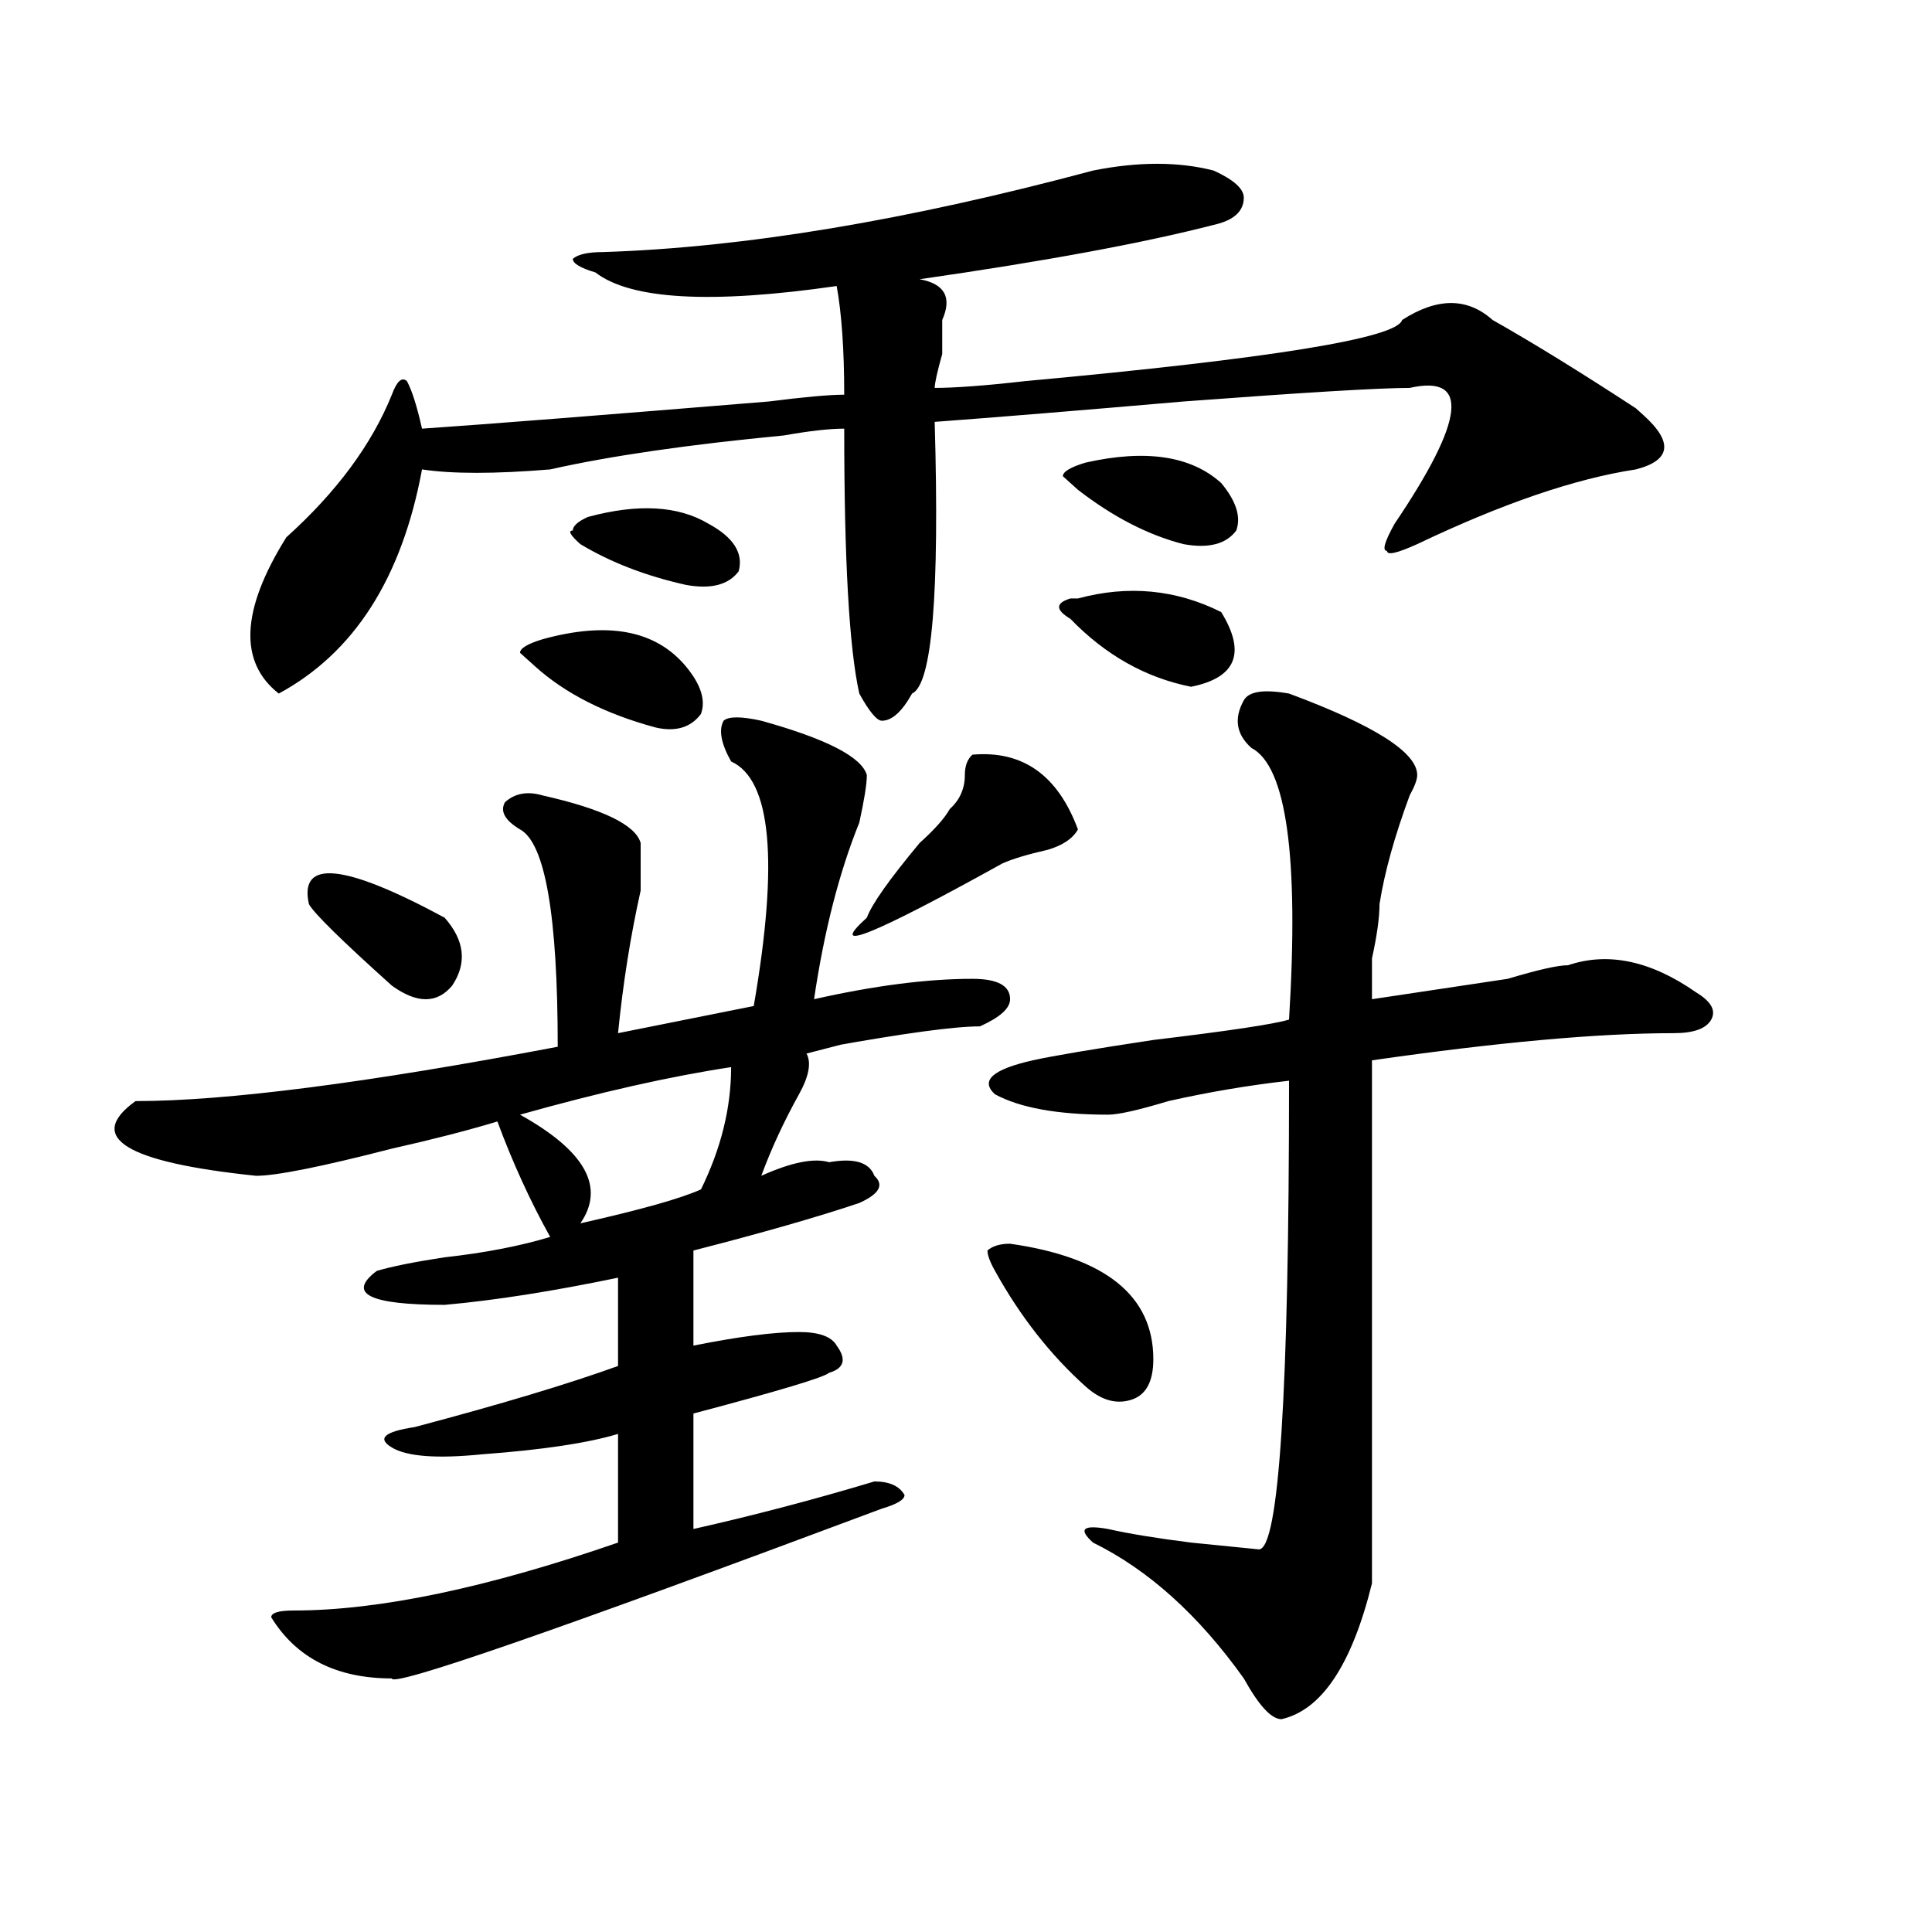
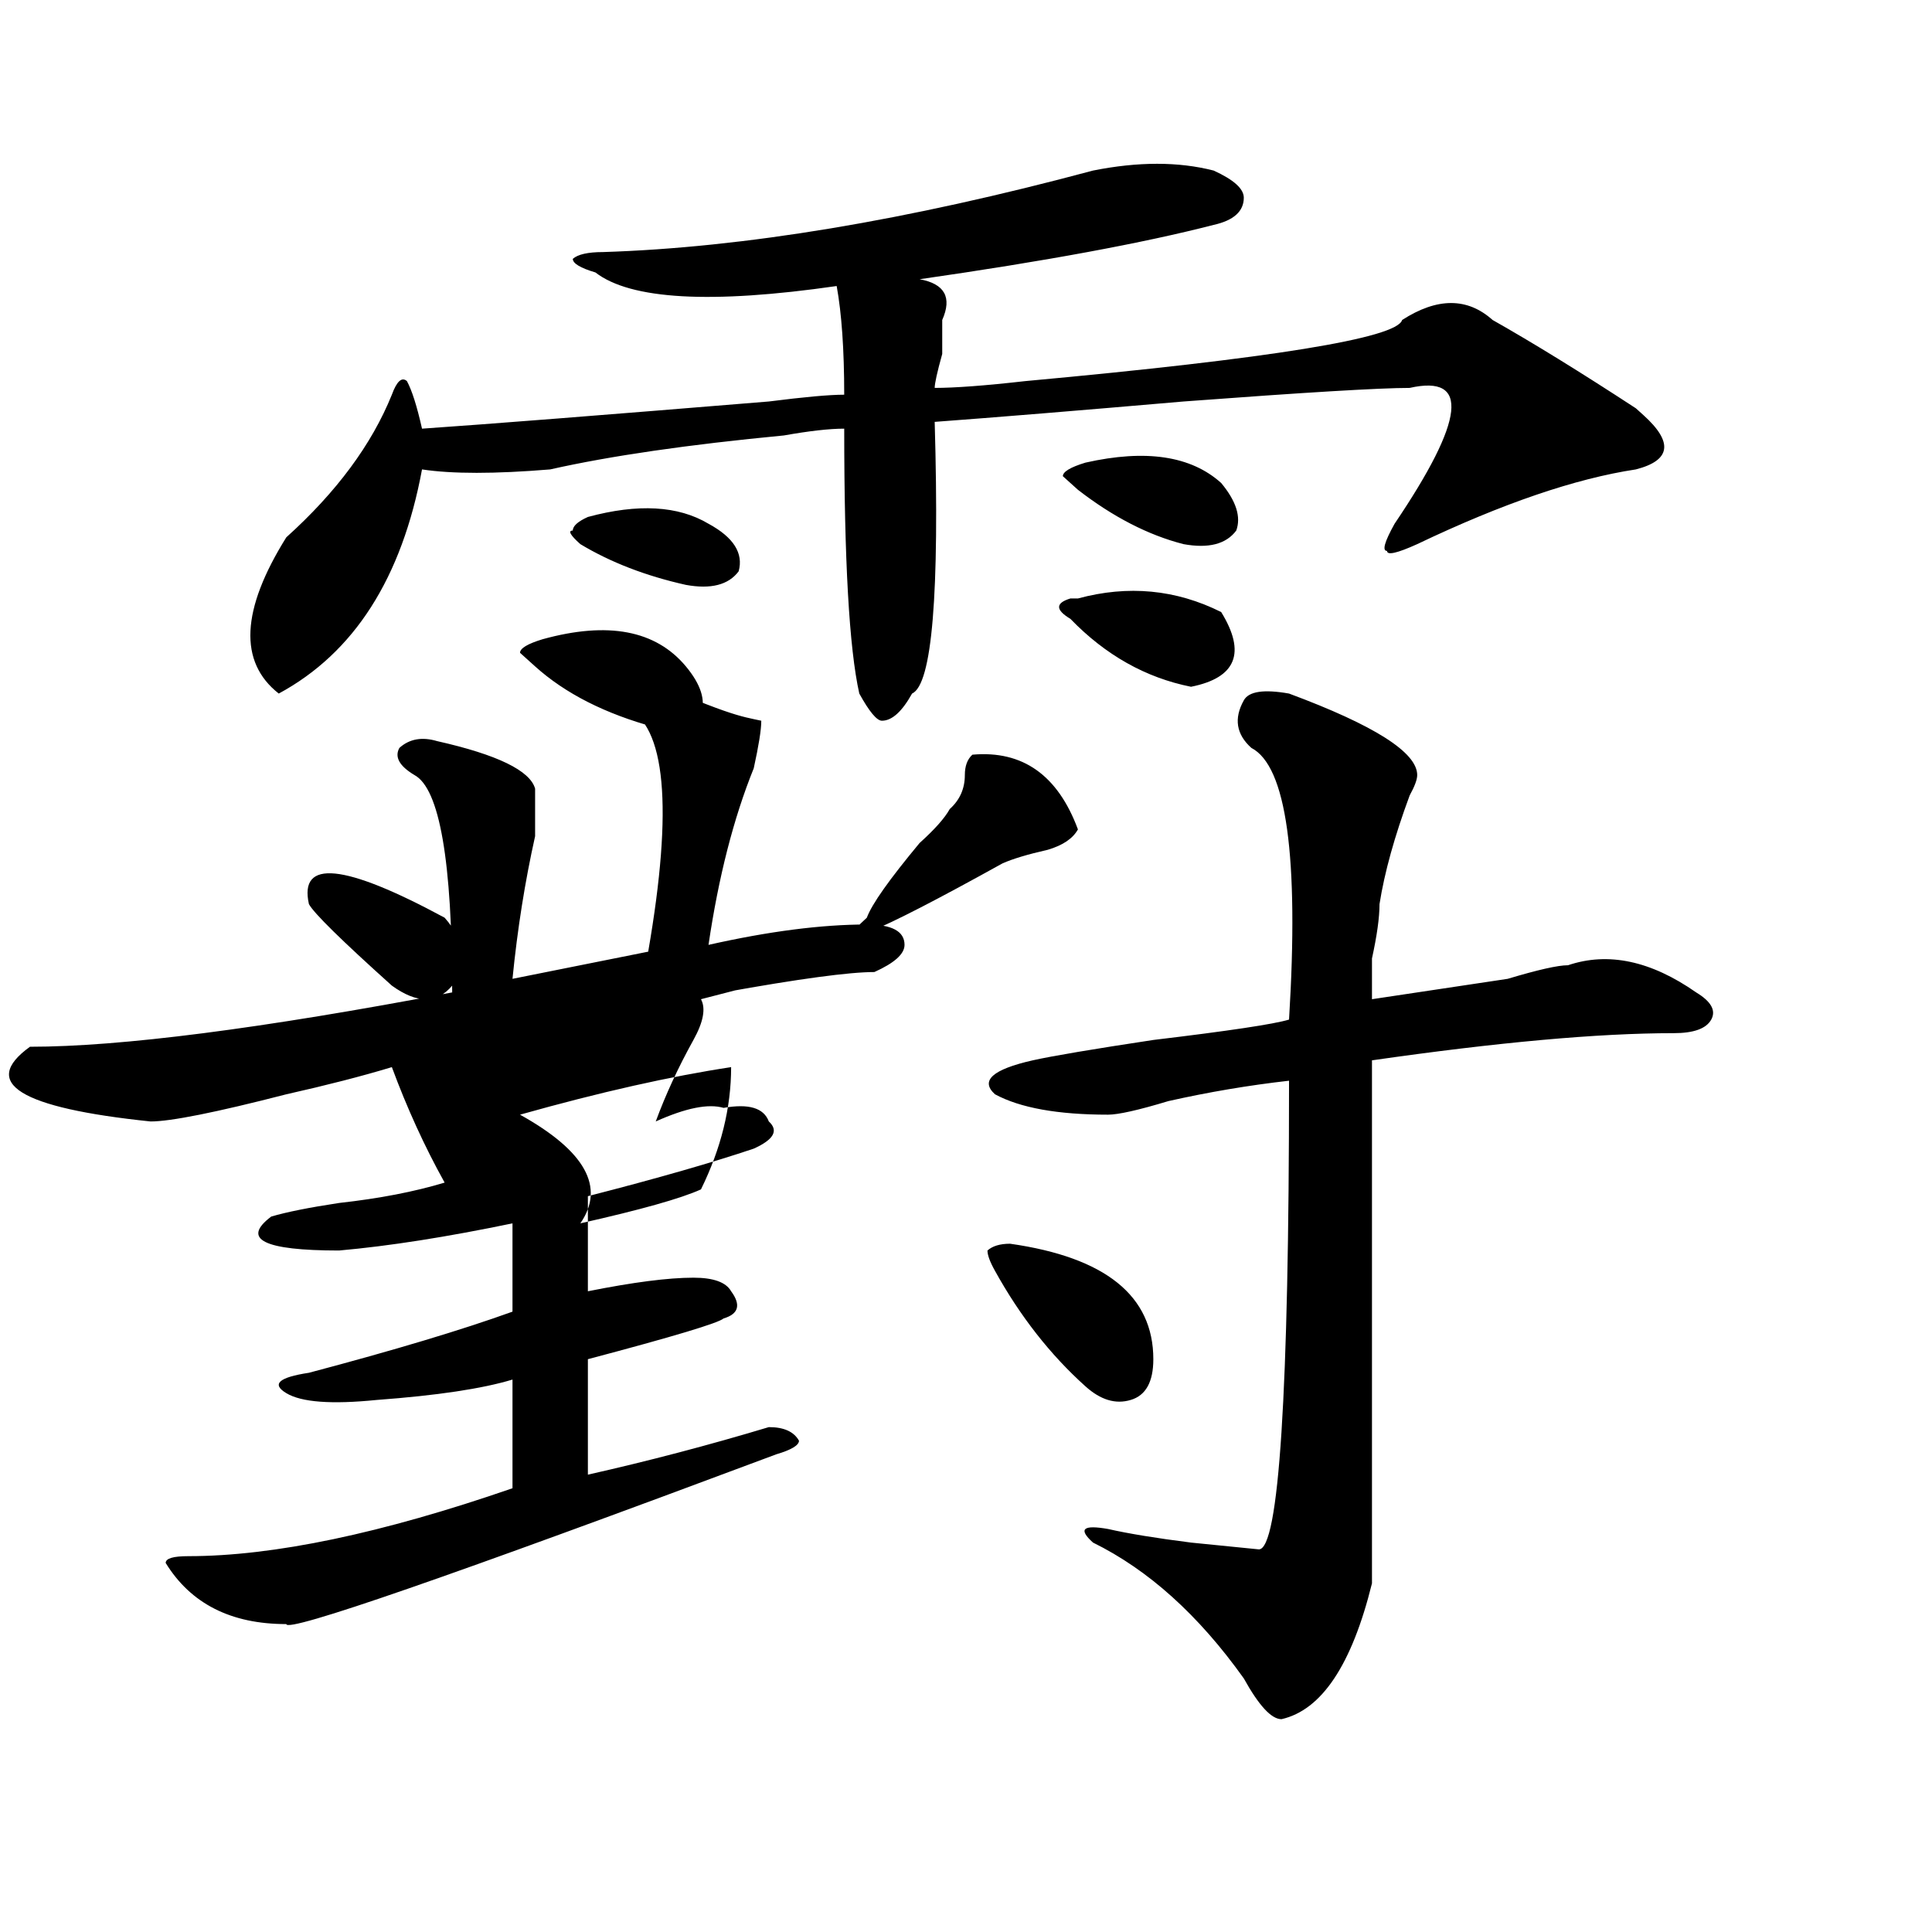
<svg xmlns="http://www.w3.org/2000/svg" version="1.1" id="图层_1" x="0px" y="0px" width="1000px" height="1000px" viewBox="0 0 1000 1000" enable-background="new 0 0 1000 1000" xml:space="preserve">
-   <path d="M394.039,373.047c33.78,9.394,52.011,18.787,54.633,28.125c0,4.725-1.341,12.909-3.902,24.609  c-10.427,25.818-18.231,56.25-23.414,91.406c31.219-7.031,58.535-10.547,81.949-10.547c12.987,0,19.512,3.516,19.512,10.547  c0,4.725-5.243,9.394-15.609,14.063c-13.048,0-39.023,3.516-78.047,10.547c28.597-7.031,24.694-5.822-11.707,3.516  c2.562,4.725,1.28,11.756-3.902,21.094c-7.805,14.063-14.329,28.125-19.512,42.188c15.609-7.031,27.316-9.338,35.121-7.031  c12.987-2.307,20.792,0,23.414,7.031c5.183,4.725,2.562,9.394-7.805,14.063c-20.853,7.031-49.45,15.271-85.852,24.609v49.219  c23.414-4.669,41.585-7.031,54.633-7.031c10.366,0,16.89,2.362,19.512,7.031c5.183,7.031,3.902,11.756-3.902,14.063  c-2.622,2.362-26.036,9.394-70.242,21.094v59.766c31.219-7.031,62.438-15.216,93.656-24.609c7.805,0,12.987,2.362,15.609,7.031  c0,2.362-3.902,4.725-11.707,7.031c-169.142,63.281-253.652,92.56-253.652,87.891c-28.657,0-49.45-10.547-62.438-31.641  c0-2.362,3.902-3.516,11.707-3.516c44.206,0,100.12-11.756,167.801-35.156v-56.25c-15.609,4.725-39.023,8.24-70.242,10.547  c-23.414,2.362-39.023,1.209-46.828-3.516c-7.805-4.669-3.902-8.185,11.707-10.547c44.206-11.7,79.327-22.247,105.363-31.641  v-45.703c-33.841,7.031-63.778,11.756-89.754,14.063c-39.023,0-50.73-5.822-35.121-17.578c7.805-2.307,19.512-4.669,35.121-7.031  c20.792-2.307,39.023-5.822,54.633-10.547c-10.427-18.731-19.512-38.672-27.316-59.766c-15.609,4.725-33.841,9.394-54.633,14.063  c-36.462,9.394-59.876,14.063-70.242,14.063c-67.681-7.031-88.474-19.885-62.438-38.672c46.828,0,119.632-9.338,218.531-28.125  c0-67.95-6.524-105.469-19.512-112.5c-7.805-4.669-10.427-9.338-7.805-14.063c5.183-4.669,11.707-5.822,19.512-3.516  c31.219,7.031,48.108,15.271,50.73,24.609c0,4.725,0,12.909,0,24.609c-5.243,23.456-9.146,48.065-11.707,73.828l70.242-14.063  c12.987-74.981,9.085-117.169-11.707-126.563c-5.243-9.338-6.524-16.369-3.902-21.094  C377.089,370.74,383.612,370.74,394.039,373.047z M565.742,88.281c23.414-4.669,44.206-4.669,62.438,0  c10.366,4.725,15.609,9.394,15.609,14.063c0,7.031-5.243,11.756-15.609,14.063c-36.462,9.394-87.192,18.787-152.191,28.125  c12.987,2.362,16.89,9.394,11.707,21.094c0,2.362,0,8.24,0,17.578c-2.622,9.394-3.902,15.271-3.902,17.578  c10.366,0,25.976-1.153,46.828-3.516c127.437-11.7,192.495-22.247,195.117-31.641c18.171-11.7,33.78-11.7,46.828,0  c20.792,11.756,45.487,26.972,74.145,45.703l3.902,3.516c15.609,14.063,14.269,23.456-3.902,28.125  c-31.219,4.725-68.962,17.578-113.168,38.672c-10.427,4.725-15.609,5.878-15.609,3.516c-2.622,0-1.341-4.669,3.902-14.063  c36.401-53.888,39.023-77.344,7.805-70.313c-15.609,0-54.633,2.362-117.07,7.031c-54.633,4.725-97.559,8.24-128.777,10.547  c2.562,89.1-1.341,135.956-11.707,140.625c-5.243,9.394-10.427,14.063-15.609,14.063c-2.622,0-6.524-4.669-11.707-14.063  c-5.243-23.4-7.805-69.104-7.805-137.109c-7.805,0-18.231,1.209-31.219,3.516c-49.45,4.725-89.754,10.547-120.973,17.578  c-28.657,2.362-50.73,2.362-66.34,0c-10.427,56.25-35.121,94.922-74.145,116.016c-20.853-16.369-19.512-43.341,3.902-80.859  c25.976-23.4,44.206-48.01,54.633-73.828c2.562-7.031,5.183-9.338,7.805-7.031c2.562,4.725,5.183,12.909,7.805,24.609  c33.78-2.307,93.656-7.031,179.508-14.063c18.171-2.307,31.219-3.516,39.023-3.516c0-23.4-1.341-42.188-3.902-56.25  c-65.06,9.394-106.704,7.031-124.875-7.031c-7.805-2.307-11.707-4.669-11.707-7.031c2.562-2.307,7.805-3.516,15.609-3.516  C384.894,128.162,469.464,114.1,565.742,88.281z M159.898,467.969c-5.243-23.4,18.171-21.094,70.242,7.031  c10.366,11.756,11.707,23.456,3.902,35.156c-7.805,9.394-18.231,9.394-31.219,0C176.788,486.756,162.46,472.693,159.898,467.969z   M280.871,330.859c33.78-9.338,58.535-4.669,74.145,14.063c7.805,9.394,10.366,17.578,7.805,24.609  c-5.243,7.031-13.048,9.394-23.414,7.031c-26.036-7.031-46.828-17.578-62.438-31.641l-7.805-7.031  C269.164,335.584,273.066,333.222,280.871,330.859z M378.43,552.344c-31.219,4.725-67.681,12.909-109.266,24.609  c33.78,18.787,44.206,37.519,31.219,56.25c31.219-7.031,52.011-12.854,62.438-17.578C373.187,594.531,378.43,573.438,378.43,552.344  z M304.285,267.578c25.976-7.031,46.828-5.822,62.438,3.516c12.987,7.031,18.171,15.271,15.609,24.609  c-5.243,7.031-14.329,9.394-27.316,7.031c-20.853-4.669-39.023-11.7-54.633-21.094c-5.243-4.669-6.524-7.031-3.902-7.031  C296.48,272.303,299.042,269.94,304.285,267.578z M503.305,390.625c25.976-2.307,44.206,10.547,54.633,38.672  c-2.622,4.725-7.805,8.24-15.609,10.547c-10.427,2.362-18.231,4.725-23.414,7.031c-67.681,37.519-91.095,46.912-70.242,28.125  c2.562-7.031,11.707-19.885,27.316-38.672c7.805-7.031,12.987-12.854,15.609-17.578c5.183-4.669,7.805-10.547,7.805-17.578  C499.402,396.503,500.683,392.987,503.305,390.625z M522.816,643.75c49.39,7.031,74.145,26.972,74.145,59.766  c0,11.756-3.902,18.787-11.707,21.094c-7.805,2.362-15.609,0-23.414-7.031c-18.231-16.369-33.841-36.31-46.828-59.766  c-2.622-4.669-3.902-8.185-3.902-10.547C513.671,644.959,517.573,643.75,522.816,643.75z M667.203,358.984  c44.206,16.425,66.34,30.487,66.34,42.188c0,2.362-1.341,5.878-3.902,10.547c-7.805,21.094-13.048,39.881-15.609,56.25  c0,7.031-1.341,16.425-3.902,28.125c0,9.394,0,16.425,0,21.094c15.609-2.307,39.023-5.822,70.242-10.547  c15.609-4.669,25.976-7.031,31.219-7.031c20.792-7.031,42.926-2.307,66.34,14.063c7.805,4.725,10.366,9.394,7.805,14.063  c-2.622,4.725-9.146,7.031-19.512,7.031c-39.023,0-91.095,4.725-156.094,14.063c0,89.1,0,179.297,0,270.703  c-10.427,42.188-26.036,65.588-46.828,70.313c-5.243,0-11.707-7.031-19.512-21.094c-23.414-32.85-49.45-56.25-78.047-70.313  c-7.805-7.031-5.243-9.338,7.805-7.031c10.366,2.362,24.694,4.725,42.926,7.031l35.121,3.516c10.366,0,15.609-80.859,15.609-242.578  c-20.853,2.362-41.646,5.878-62.438,10.547c-15.609,4.725-26.036,7.031-31.219,7.031c-26.036,0-45.548-3.516-58.535-10.547  c-7.805-7.031-1.341-12.854,19.512-17.578c10.366-2.307,31.219-5.822,62.438-10.547c39.023-4.669,62.438-8.185,70.242-10.547  c5.183-84.375-1.341-131.231-19.512-140.625c-7.805-7.031-9.146-15.216-3.902-24.609  C646.351,357.831,654.155,356.678,667.203,358.984z M557.938,309.766c25.976-7.031,50.73-4.669,74.145,7.031  c12.987,21.094,7.805,34.003-15.609,38.672c-23.414-4.669-44.267-16.369-62.438-35.156c-7.805-4.669-7.805-8.185,0-10.547H557.938z   M561.84,239.453c31.219-7.031,54.633-3.516,70.242,10.547c7.805,9.394,10.366,17.578,7.805,24.609  c-5.243,7.031-14.329,9.394-27.316,7.031c-18.231-4.669-36.462-14.063-54.633-28.125l-7.805-7.031  C550.133,244.178,554.035,241.815,561.84,239.453z" />
+   <path d="M394.039,373.047c0,4.725-1.341,12.909-3.902,24.609  c-10.427,25.818-18.231,56.25-23.414,91.406c31.219-7.031,58.535-10.547,81.949-10.547c12.987,0,19.512,3.516,19.512,10.547  c0,4.725-5.243,9.394-15.609,14.063c-13.048,0-39.023,3.516-78.047,10.547c28.597-7.031,24.694-5.822-11.707,3.516  c2.562,4.725,1.28,11.756-3.902,21.094c-7.805,14.063-14.329,28.125-19.512,42.188c15.609-7.031,27.316-9.338,35.121-7.031  c12.987-2.307,20.792,0,23.414,7.031c5.183,4.725,2.562,9.394-7.805,14.063c-20.853,7.031-49.45,15.271-85.852,24.609v49.219  c23.414-4.669,41.585-7.031,54.633-7.031c10.366,0,16.89,2.362,19.512,7.031c5.183,7.031,3.902,11.756-3.902,14.063  c-2.622,2.362-26.036,9.394-70.242,21.094v59.766c31.219-7.031,62.438-15.216,93.656-24.609c7.805,0,12.987,2.362,15.609,7.031  c0,2.362-3.902,4.725-11.707,7.031c-169.142,63.281-253.652,92.56-253.652,87.891c-28.657,0-49.45-10.547-62.438-31.641  c0-2.362,3.902-3.516,11.707-3.516c44.206,0,100.12-11.756,167.801-35.156v-56.25c-15.609,4.725-39.023,8.24-70.242,10.547  c-23.414,2.362-39.023,1.209-46.828-3.516c-7.805-4.669-3.902-8.185,11.707-10.547c44.206-11.7,79.327-22.247,105.363-31.641  v-45.703c-33.841,7.031-63.778,11.756-89.754,14.063c-39.023,0-50.73-5.822-35.121-17.578c7.805-2.307,19.512-4.669,35.121-7.031  c20.792-2.307,39.023-5.822,54.633-10.547c-10.427-18.731-19.512-38.672-27.316-59.766c-15.609,4.725-33.841,9.394-54.633,14.063  c-36.462,9.394-59.876,14.063-70.242,14.063c-67.681-7.031-88.474-19.885-62.438-38.672c46.828,0,119.632-9.338,218.531-28.125  c0-67.95-6.524-105.469-19.512-112.5c-7.805-4.669-10.427-9.338-7.805-14.063c5.183-4.669,11.707-5.822,19.512-3.516  c31.219,7.031,48.108,15.271,50.73,24.609c0,4.725,0,12.909,0,24.609c-5.243,23.456-9.146,48.065-11.707,73.828l70.242-14.063  c12.987-74.981,9.085-117.169-11.707-126.563c-5.243-9.338-6.524-16.369-3.902-21.094  C377.089,370.74,383.612,370.74,394.039,373.047z M565.742,88.281c23.414-4.669,44.206-4.669,62.438,0  c10.366,4.725,15.609,9.394,15.609,14.063c0,7.031-5.243,11.756-15.609,14.063c-36.462,9.394-87.192,18.787-152.191,28.125  c12.987,2.362,16.89,9.394,11.707,21.094c0,2.362,0,8.24,0,17.578c-2.622,9.394-3.902,15.271-3.902,17.578  c10.366,0,25.976-1.153,46.828-3.516c127.437-11.7,192.495-22.247,195.117-31.641c18.171-11.7,33.78-11.7,46.828,0  c20.792,11.756,45.487,26.972,74.145,45.703l3.902,3.516c15.609,14.063,14.269,23.456-3.902,28.125  c-31.219,4.725-68.962,17.578-113.168,38.672c-10.427,4.725-15.609,5.878-15.609,3.516c-2.622,0-1.341-4.669,3.902-14.063  c36.401-53.888,39.023-77.344,7.805-70.313c-15.609,0-54.633,2.362-117.07,7.031c-54.633,4.725-97.559,8.24-128.777,10.547  c2.562,89.1-1.341,135.956-11.707,140.625c-5.243,9.394-10.427,14.063-15.609,14.063c-2.622,0-6.524-4.669-11.707-14.063  c-5.243-23.4-7.805-69.104-7.805-137.109c-7.805,0-18.231,1.209-31.219,3.516c-49.45,4.725-89.754,10.547-120.973,17.578  c-28.657,2.362-50.73,2.362-66.34,0c-10.427,56.25-35.121,94.922-74.145,116.016c-20.853-16.369-19.512-43.341,3.902-80.859  c25.976-23.4,44.206-48.01,54.633-73.828c2.562-7.031,5.183-9.338,7.805-7.031c2.562,4.725,5.183,12.909,7.805,24.609  c33.78-2.307,93.656-7.031,179.508-14.063c18.171-2.307,31.219-3.516,39.023-3.516c0-23.4-1.341-42.188-3.902-56.25  c-65.06,9.394-106.704,7.031-124.875-7.031c-7.805-2.307-11.707-4.669-11.707-7.031c2.562-2.307,7.805-3.516,15.609-3.516  C384.894,128.162,469.464,114.1,565.742,88.281z M159.898,467.969c-5.243-23.4,18.171-21.094,70.242,7.031  c10.366,11.756,11.707,23.456,3.902,35.156c-7.805,9.394-18.231,9.394-31.219,0C176.788,486.756,162.46,472.693,159.898,467.969z   M280.871,330.859c33.78-9.338,58.535-4.669,74.145,14.063c7.805,9.394,10.366,17.578,7.805,24.609  c-5.243,7.031-13.048,9.394-23.414,7.031c-26.036-7.031-46.828-17.578-62.438-31.641l-7.805-7.031  C269.164,335.584,273.066,333.222,280.871,330.859z M378.43,552.344c-31.219,4.725-67.681,12.909-109.266,24.609  c33.78,18.787,44.206,37.519,31.219,56.25c31.219-7.031,52.011-12.854,62.438-17.578C373.187,594.531,378.43,573.438,378.43,552.344  z M304.285,267.578c25.976-7.031,46.828-5.822,62.438,3.516c12.987,7.031,18.171,15.271,15.609,24.609  c-5.243,7.031-14.329,9.394-27.316,7.031c-20.853-4.669-39.023-11.7-54.633-21.094c-5.243-4.669-6.524-7.031-3.902-7.031  C296.48,272.303,299.042,269.94,304.285,267.578z M503.305,390.625c25.976-2.307,44.206,10.547,54.633,38.672  c-2.622,4.725-7.805,8.24-15.609,10.547c-10.427,2.362-18.231,4.725-23.414,7.031c-67.681,37.519-91.095,46.912-70.242,28.125  c2.562-7.031,11.707-19.885,27.316-38.672c7.805-7.031,12.987-12.854,15.609-17.578c5.183-4.669,7.805-10.547,7.805-17.578  C499.402,396.503,500.683,392.987,503.305,390.625z M522.816,643.75c49.39,7.031,74.145,26.972,74.145,59.766  c0,11.756-3.902,18.787-11.707,21.094c-7.805,2.362-15.609,0-23.414-7.031c-18.231-16.369-33.841-36.31-46.828-59.766  c-2.622-4.669-3.902-8.185-3.902-10.547C513.671,644.959,517.573,643.75,522.816,643.75z M667.203,358.984  c44.206,16.425,66.34,30.487,66.34,42.188c0,2.362-1.341,5.878-3.902,10.547c-7.805,21.094-13.048,39.881-15.609,56.25  c0,7.031-1.341,16.425-3.902,28.125c0,9.394,0,16.425,0,21.094c15.609-2.307,39.023-5.822,70.242-10.547  c15.609-4.669,25.976-7.031,31.219-7.031c20.792-7.031,42.926-2.307,66.34,14.063c7.805,4.725,10.366,9.394,7.805,14.063  c-2.622,4.725-9.146,7.031-19.512,7.031c-39.023,0-91.095,4.725-156.094,14.063c0,89.1,0,179.297,0,270.703  c-10.427,42.188-26.036,65.588-46.828,70.313c-5.243,0-11.707-7.031-19.512-21.094c-23.414-32.85-49.45-56.25-78.047-70.313  c-7.805-7.031-5.243-9.338,7.805-7.031c10.366,2.362,24.694,4.725,42.926,7.031l35.121,3.516c10.366,0,15.609-80.859,15.609-242.578  c-20.853,2.362-41.646,5.878-62.438,10.547c-15.609,4.725-26.036,7.031-31.219,7.031c-26.036,0-45.548-3.516-58.535-10.547  c-7.805-7.031-1.341-12.854,19.512-17.578c10.366-2.307,31.219-5.822,62.438-10.547c39.023-4.669,62.438-8.185,70.242-10.547  c5.183-84.375-1.341-131.231-19.512-140.625c-7.805-7.031-9.146-15.216-3.902-24.609  C646.351,357.831,654.155,356.678,667.203,358.984z M557.938,309.766c25.976-7.031,50.73-4.669,74.145,7.031  c12.987,21.094,7.805,34.003-15.609,38.672c-23.414-4.669-44.267-16.369-62.438-35.156c-7.805-4.669-7.805-8.185,0-10.547H557.938z   M561.84,239.453c31.219-7.031,54.633-3.516,70.242,10.547c7.805,9.394,10.366,17.578,7.805,24.609  c-5.243,7.031-14.329,9.394-27.316,7.031c-18.231-4.669-36.462-14.063-54.633-28.125l-7.805-7.031  C550.133,244.178,554.035,241.815,561.84,239.453z" />
</svg>